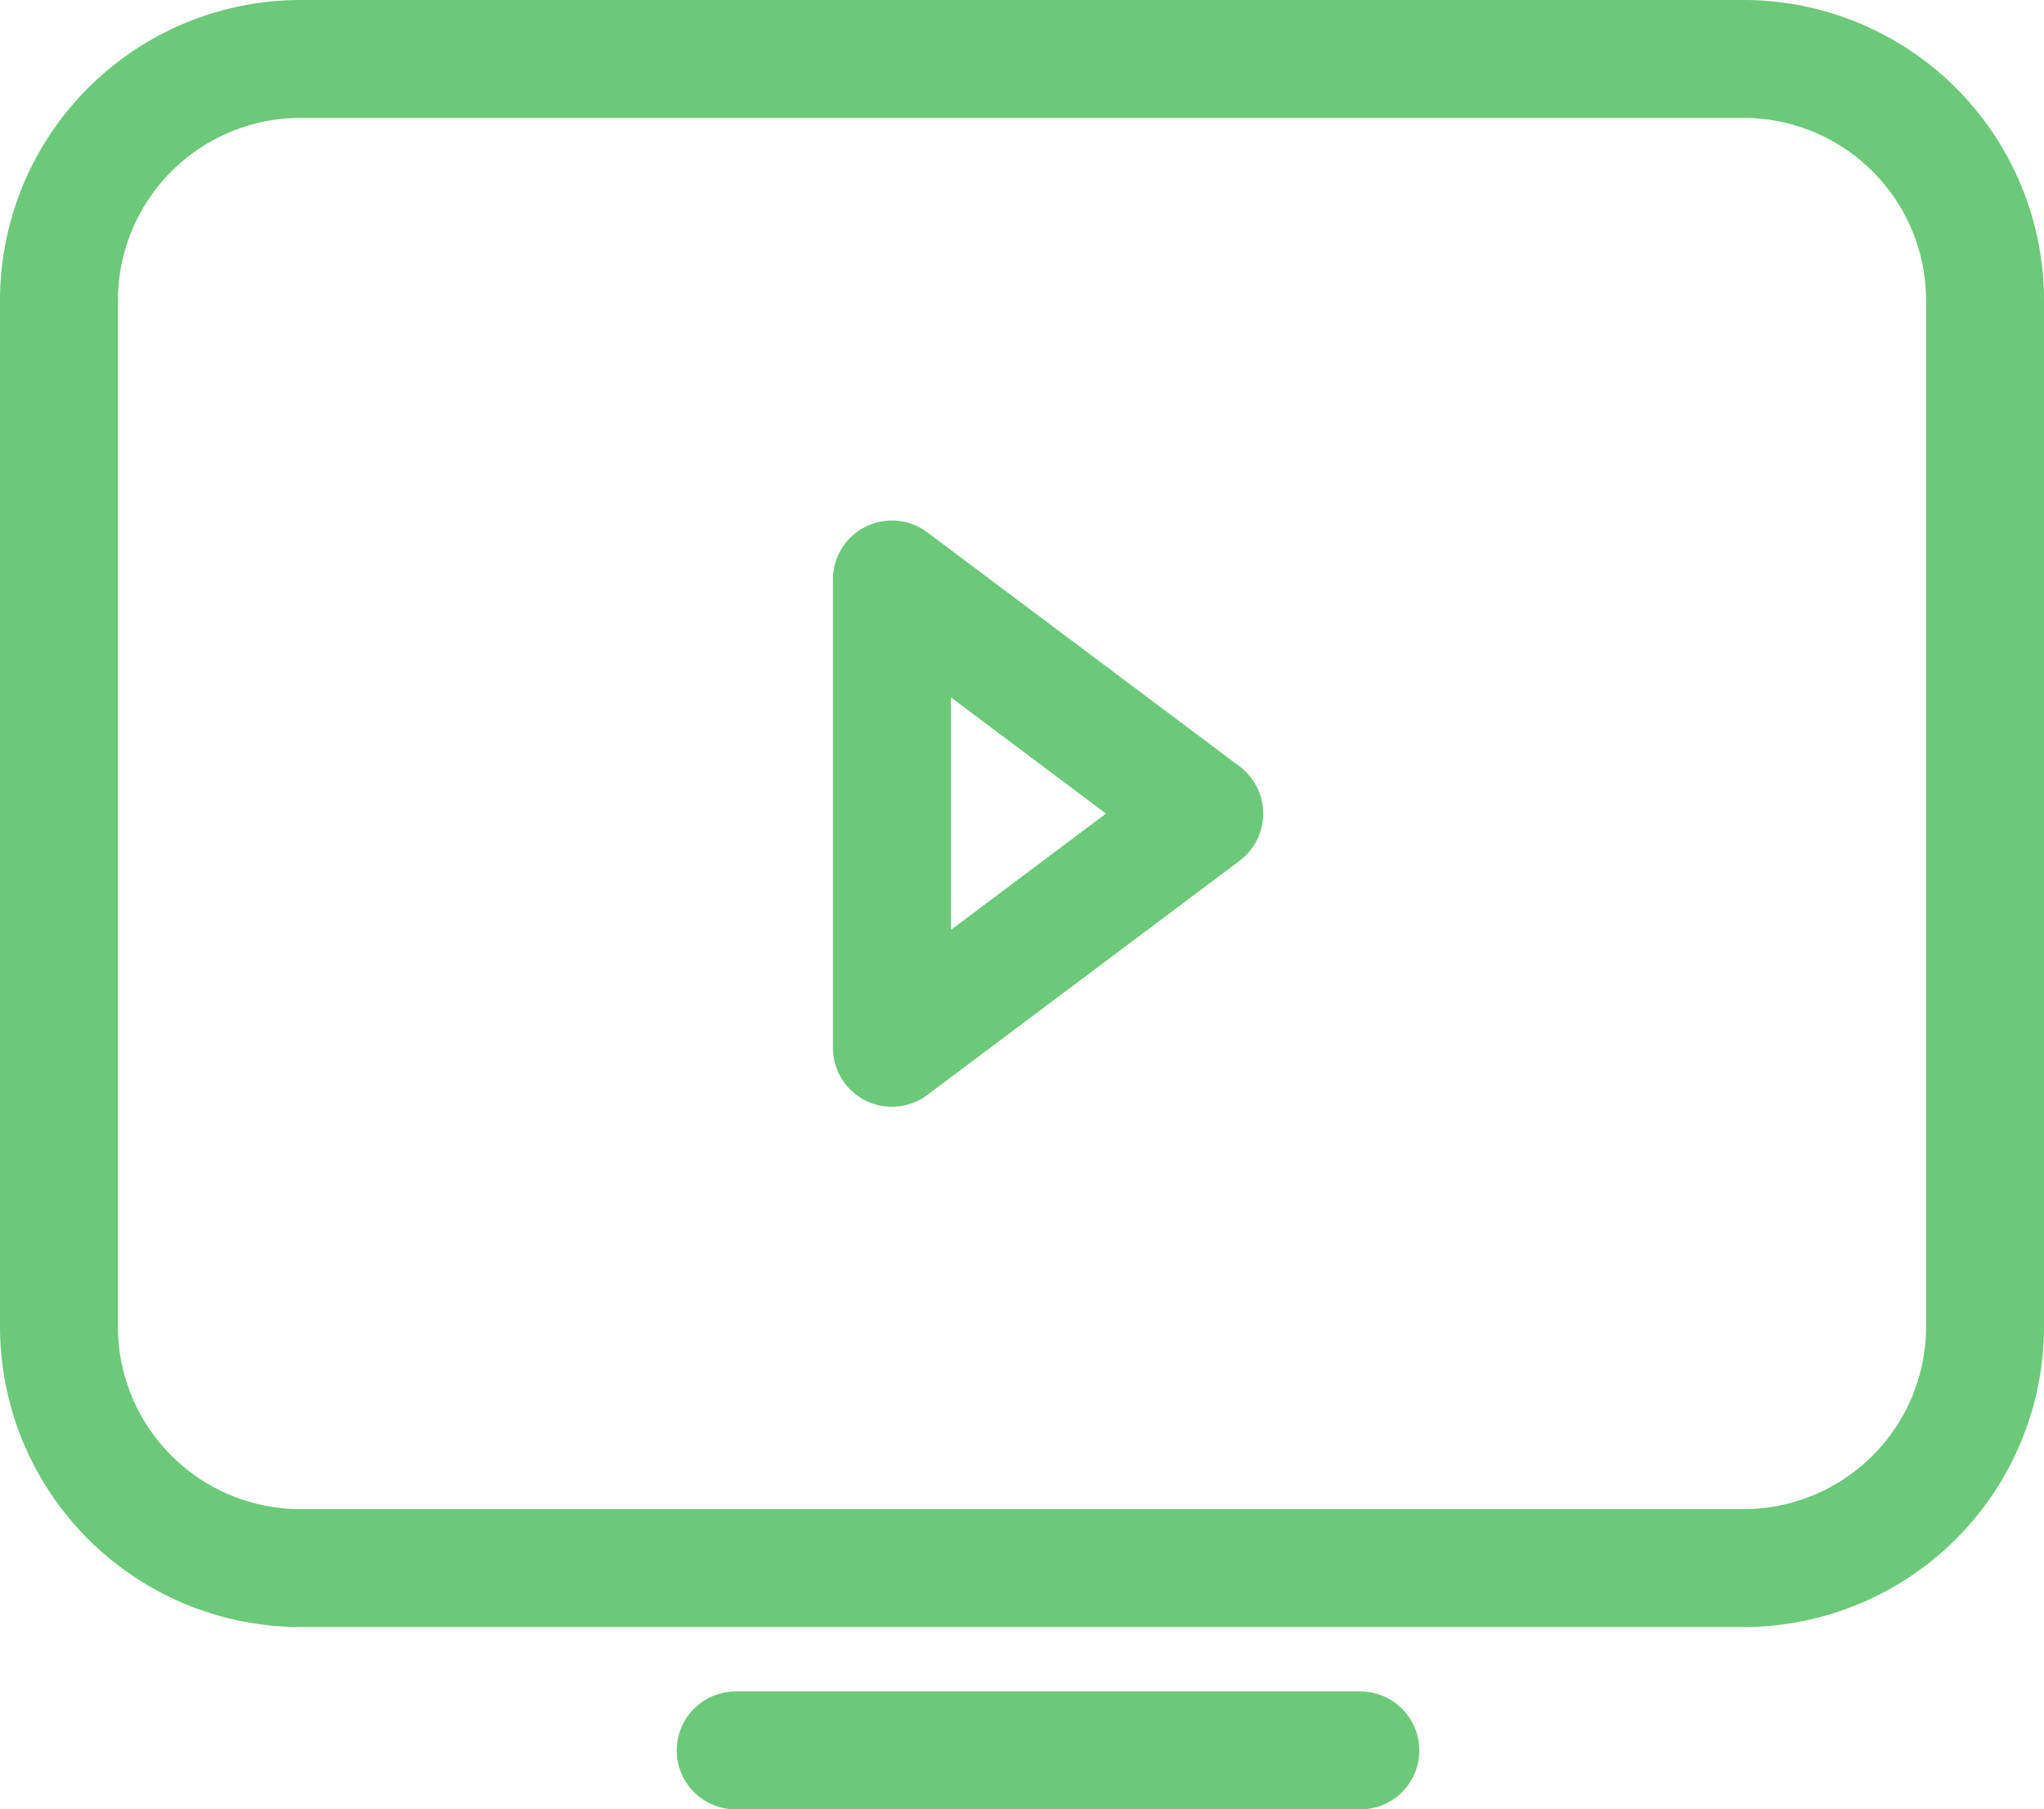
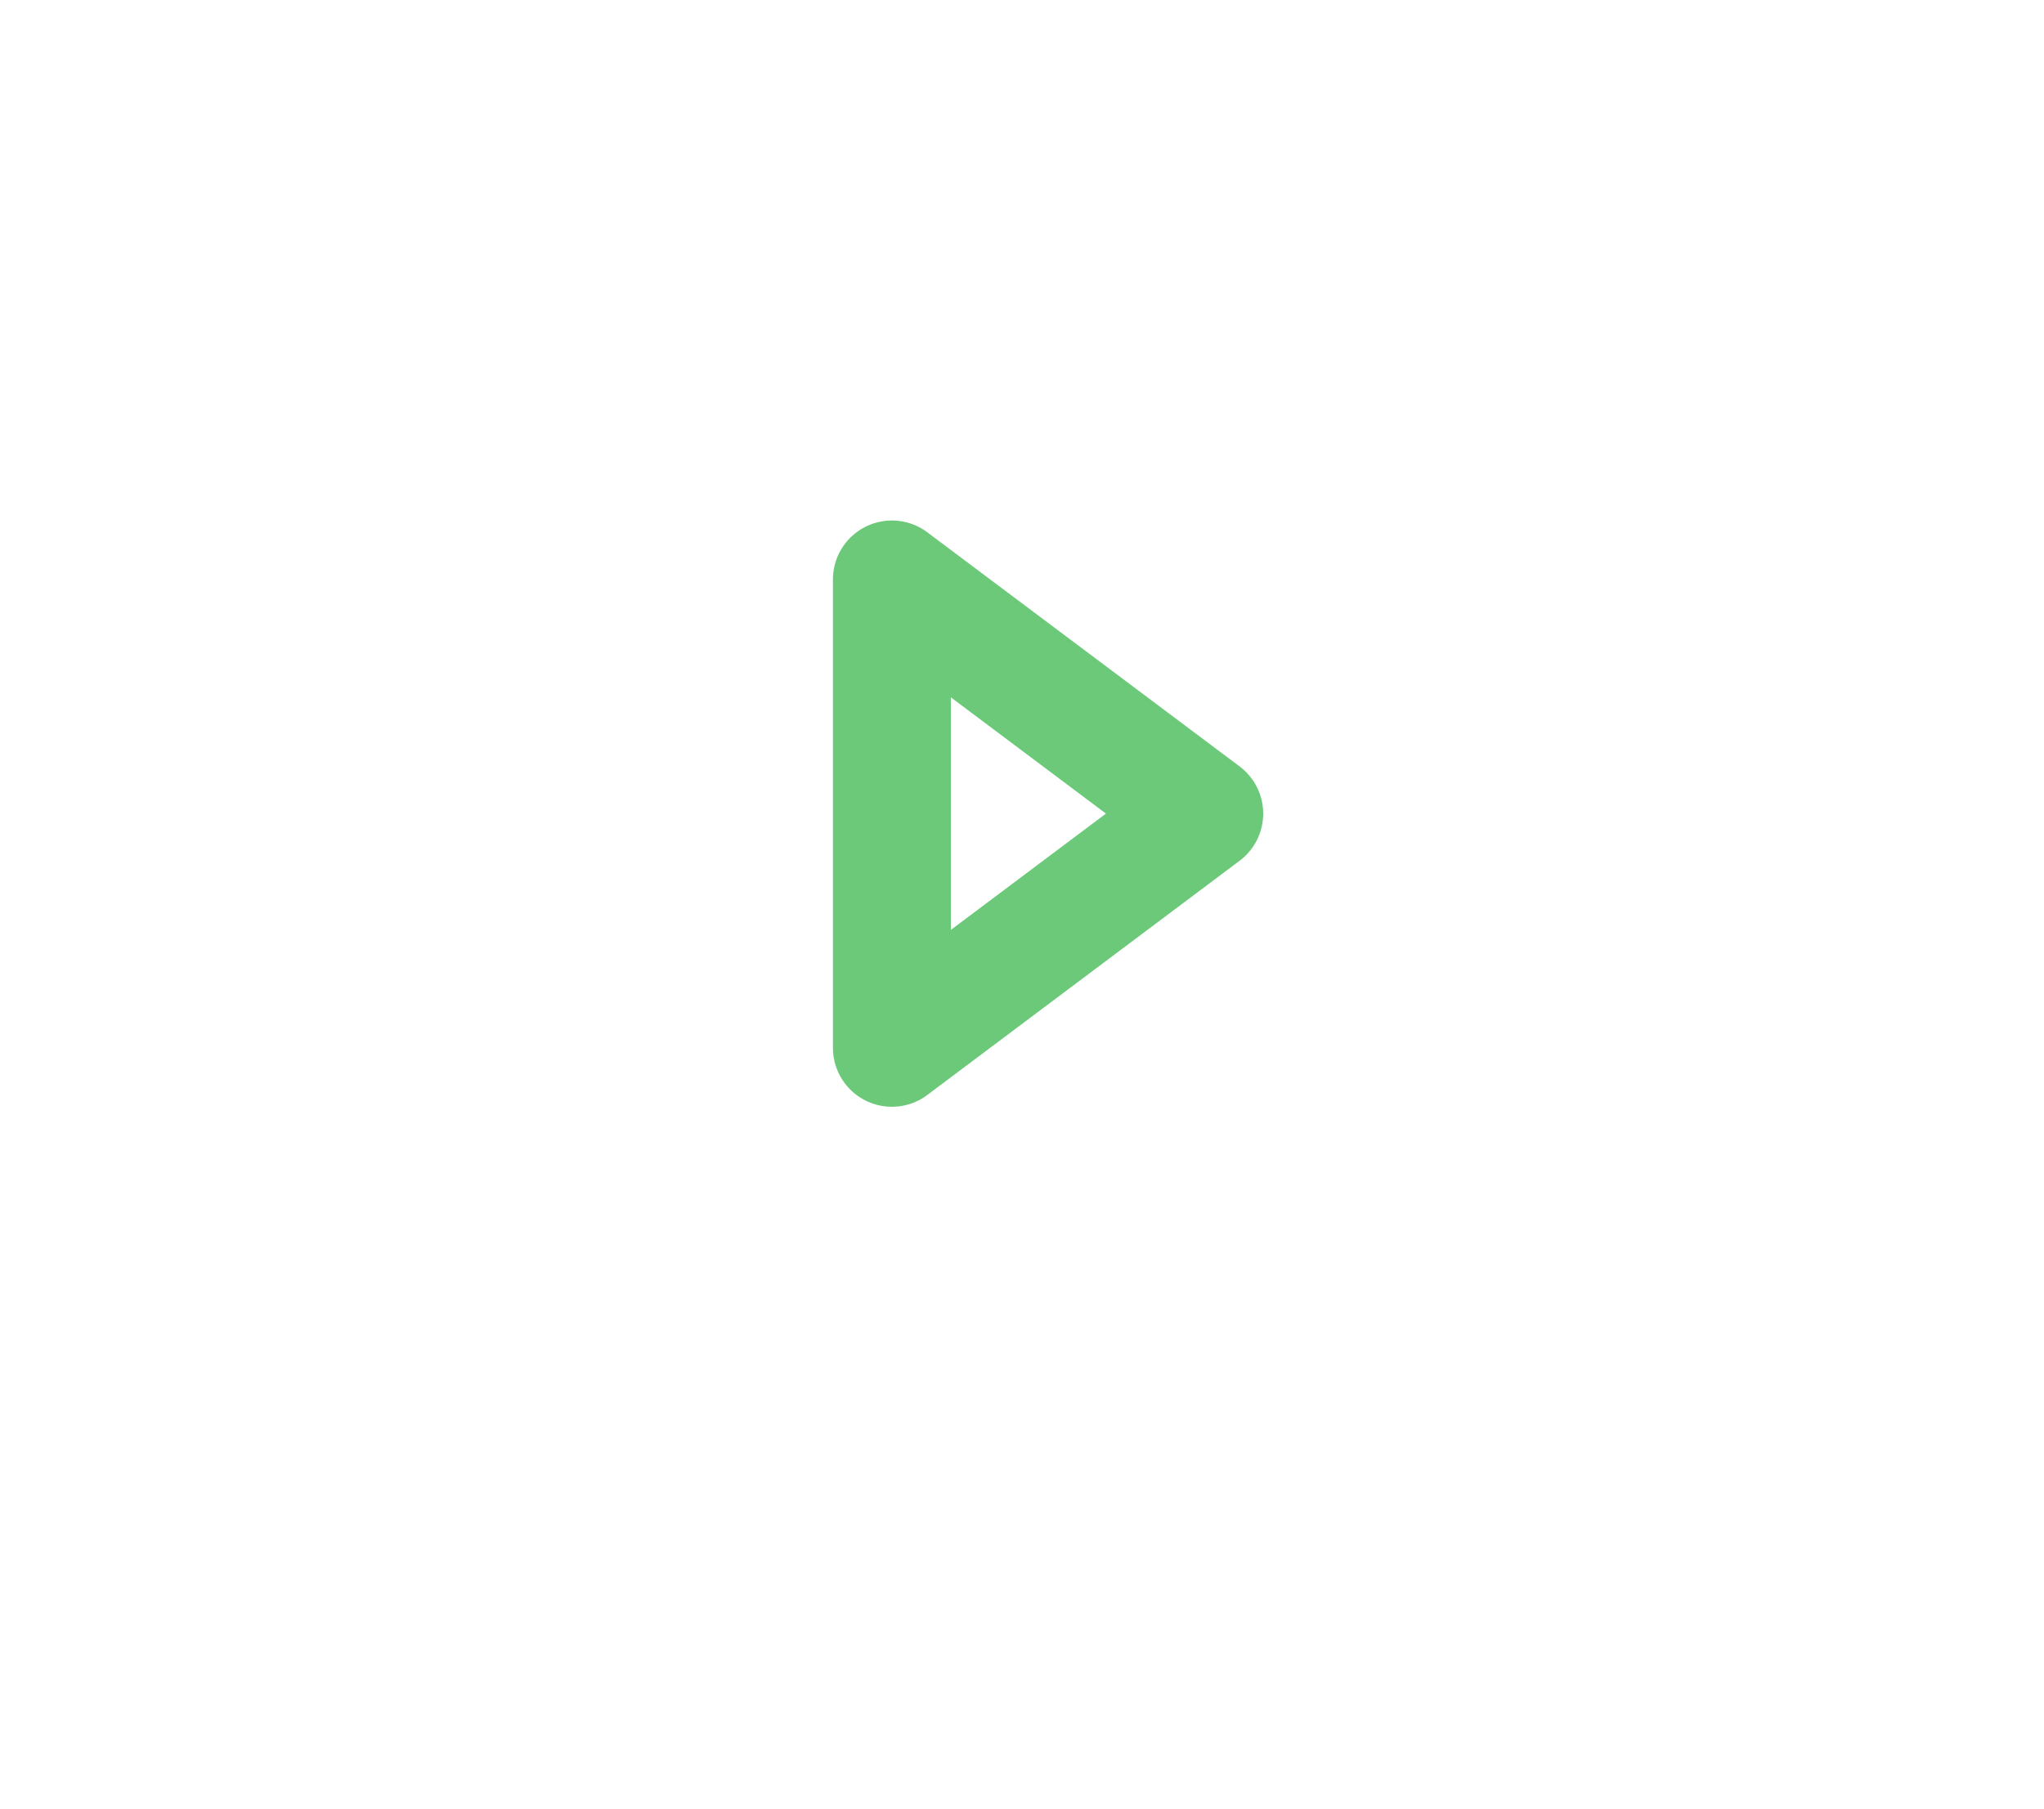
<svg xmlns="http://www.w3.org/2000/svg" width="26" height="23.02" viewBox="0 0 26 23.02">
  <g id="Group_7" data-name="Group 7" transform="translate(0.75 0.75)">
-     <path id="Stroke_1" data-name="Stroke 1" d="M21.428,19.2H3.072A3.073,3.073,0,0,1,0,16.128V3.075A3.073,3.073,0,0,1,3.072,0H21.428A3.073,3.073,0,0,1,24.5,3.075V16.128A3.073,3.073,0,0,1,21.428,19.2Z" fill="none" stroke="#6bc979" stroke-linecap="round" stroke-linejoin="round" stroke-miterlimit="10" stroke-width="1.5" />
-     <path id="Stroke_3" data-name="Stroke 3" d="M0,.331H7.946" transform="translate(8.608 21.189)" fill="none" stroke="#6bc979" stroke-linecap="round" stroke-linejoin="round" stroke-miterlimit="10" stroke-width="1.5" />
    <path id="Stroke_5" data-name="Stroke 5" d="M0,5.959V0L3.973,2.979Z" transform="translate(10.595 6.622)" fill="none" stroke="#6bc979" stroke-linecap="round" stroke-linejoin="round" stroke-miterlimit="10" stroke-width="1.5" />
  </g>
</svg>